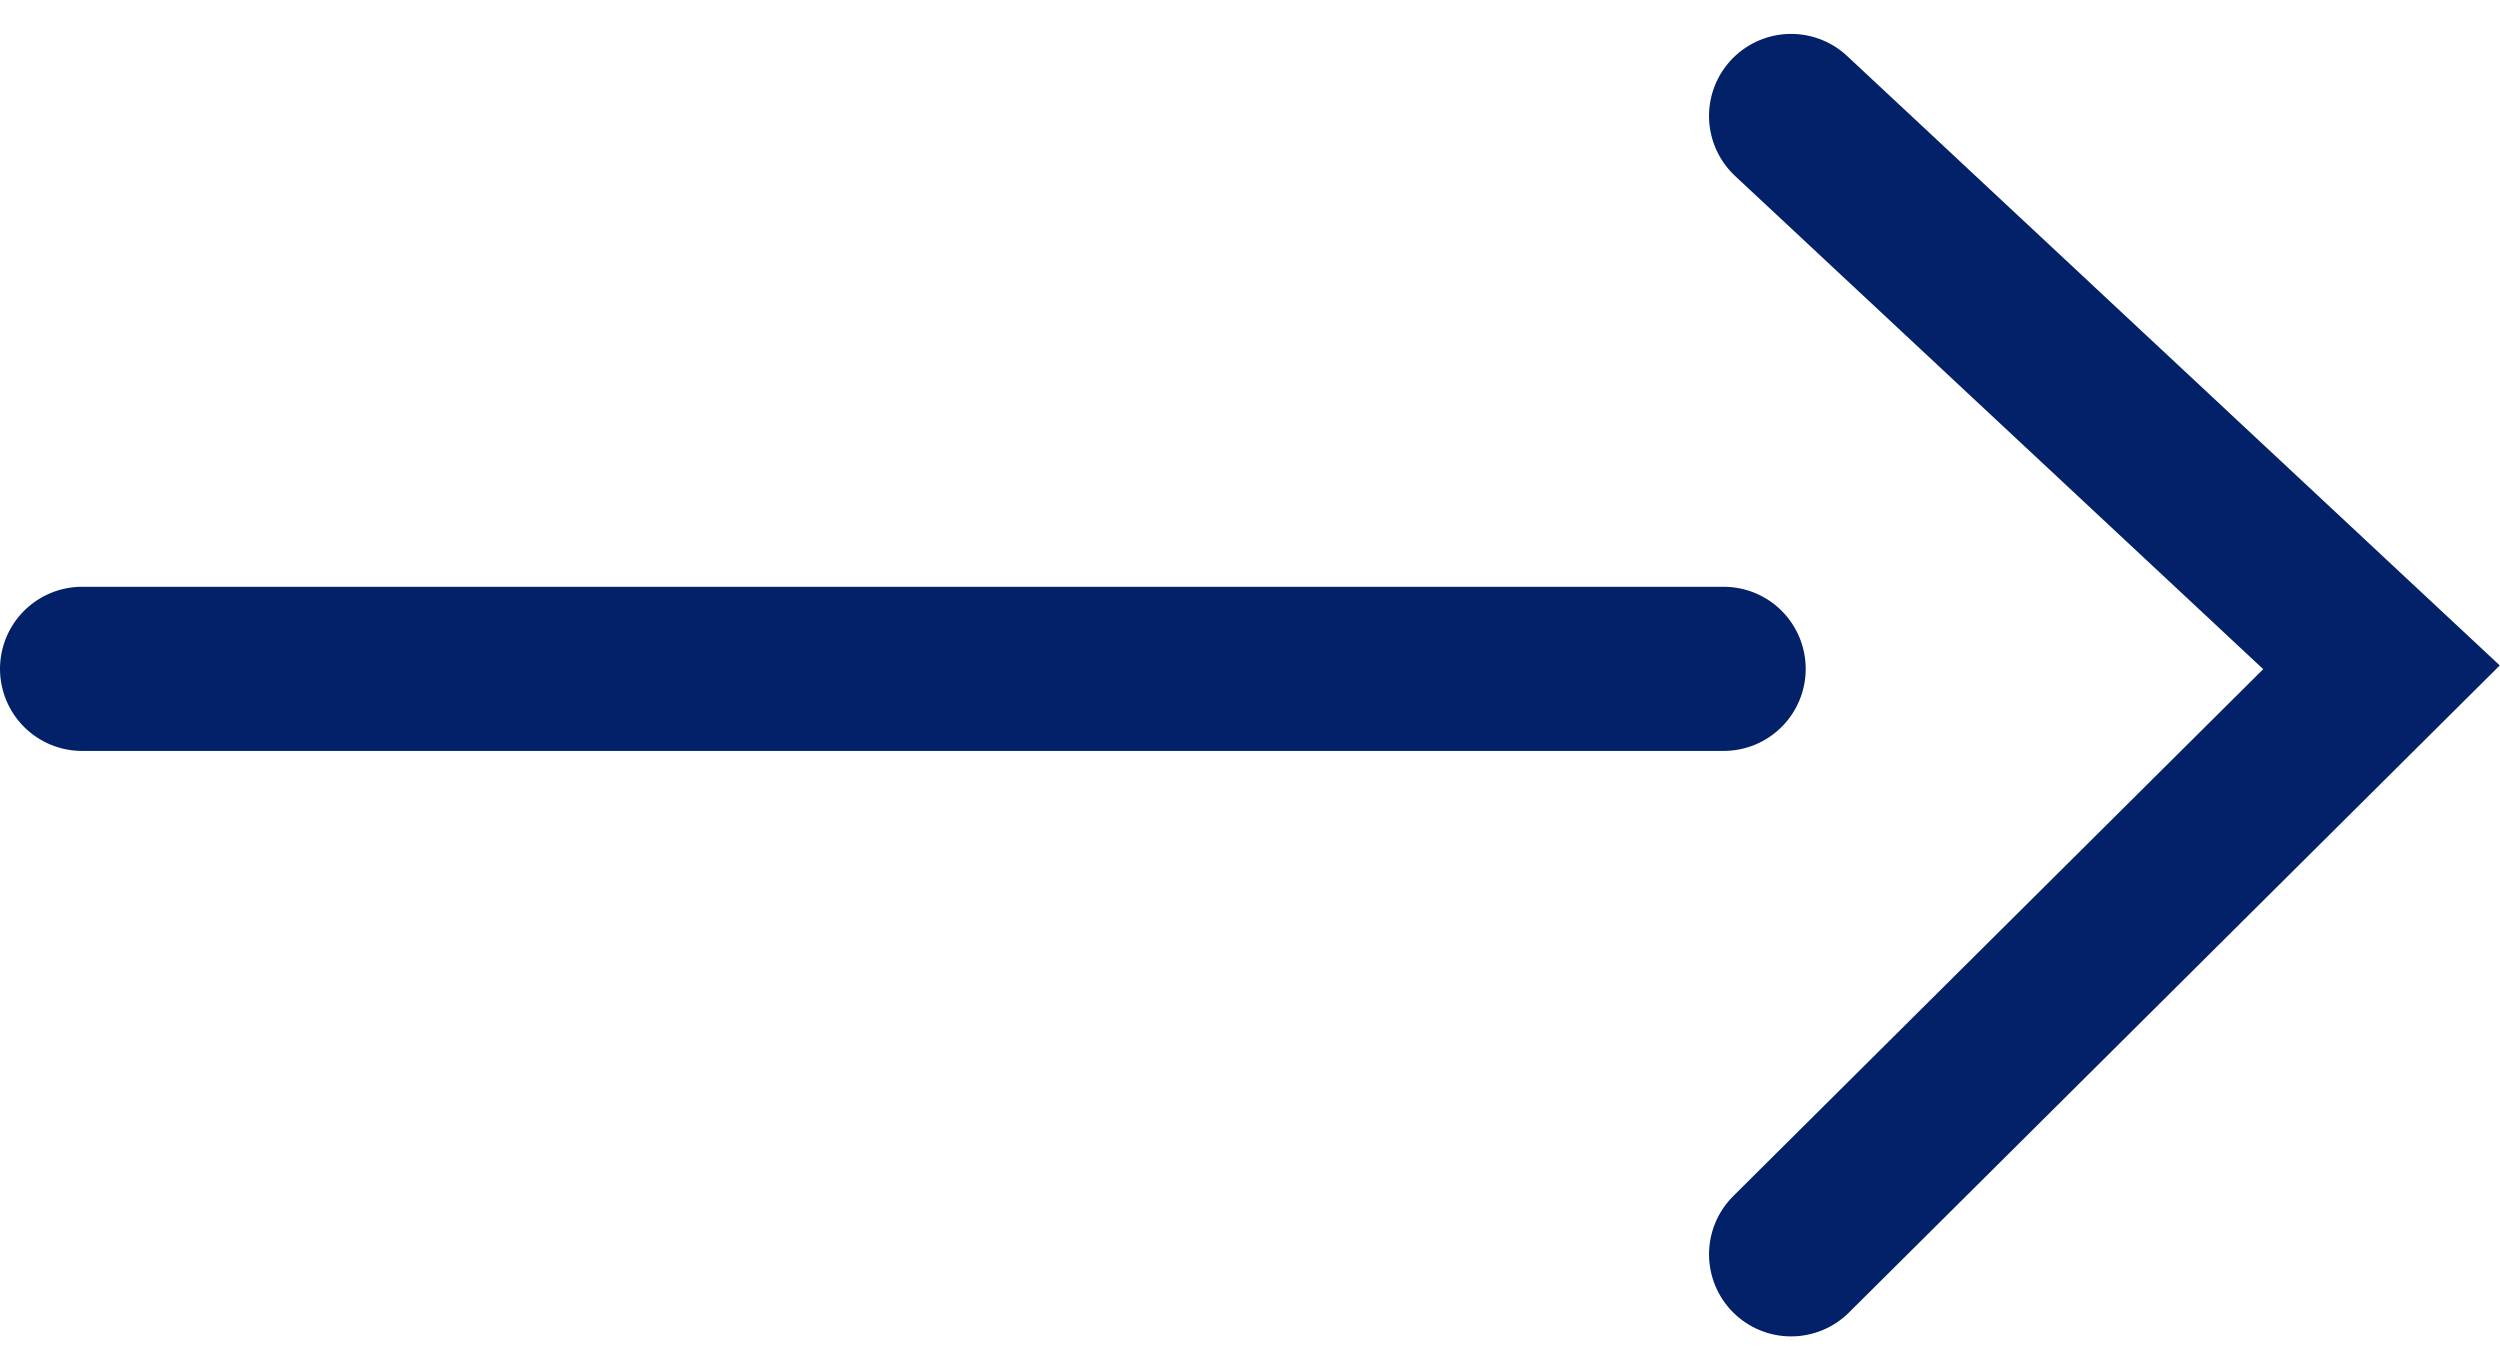
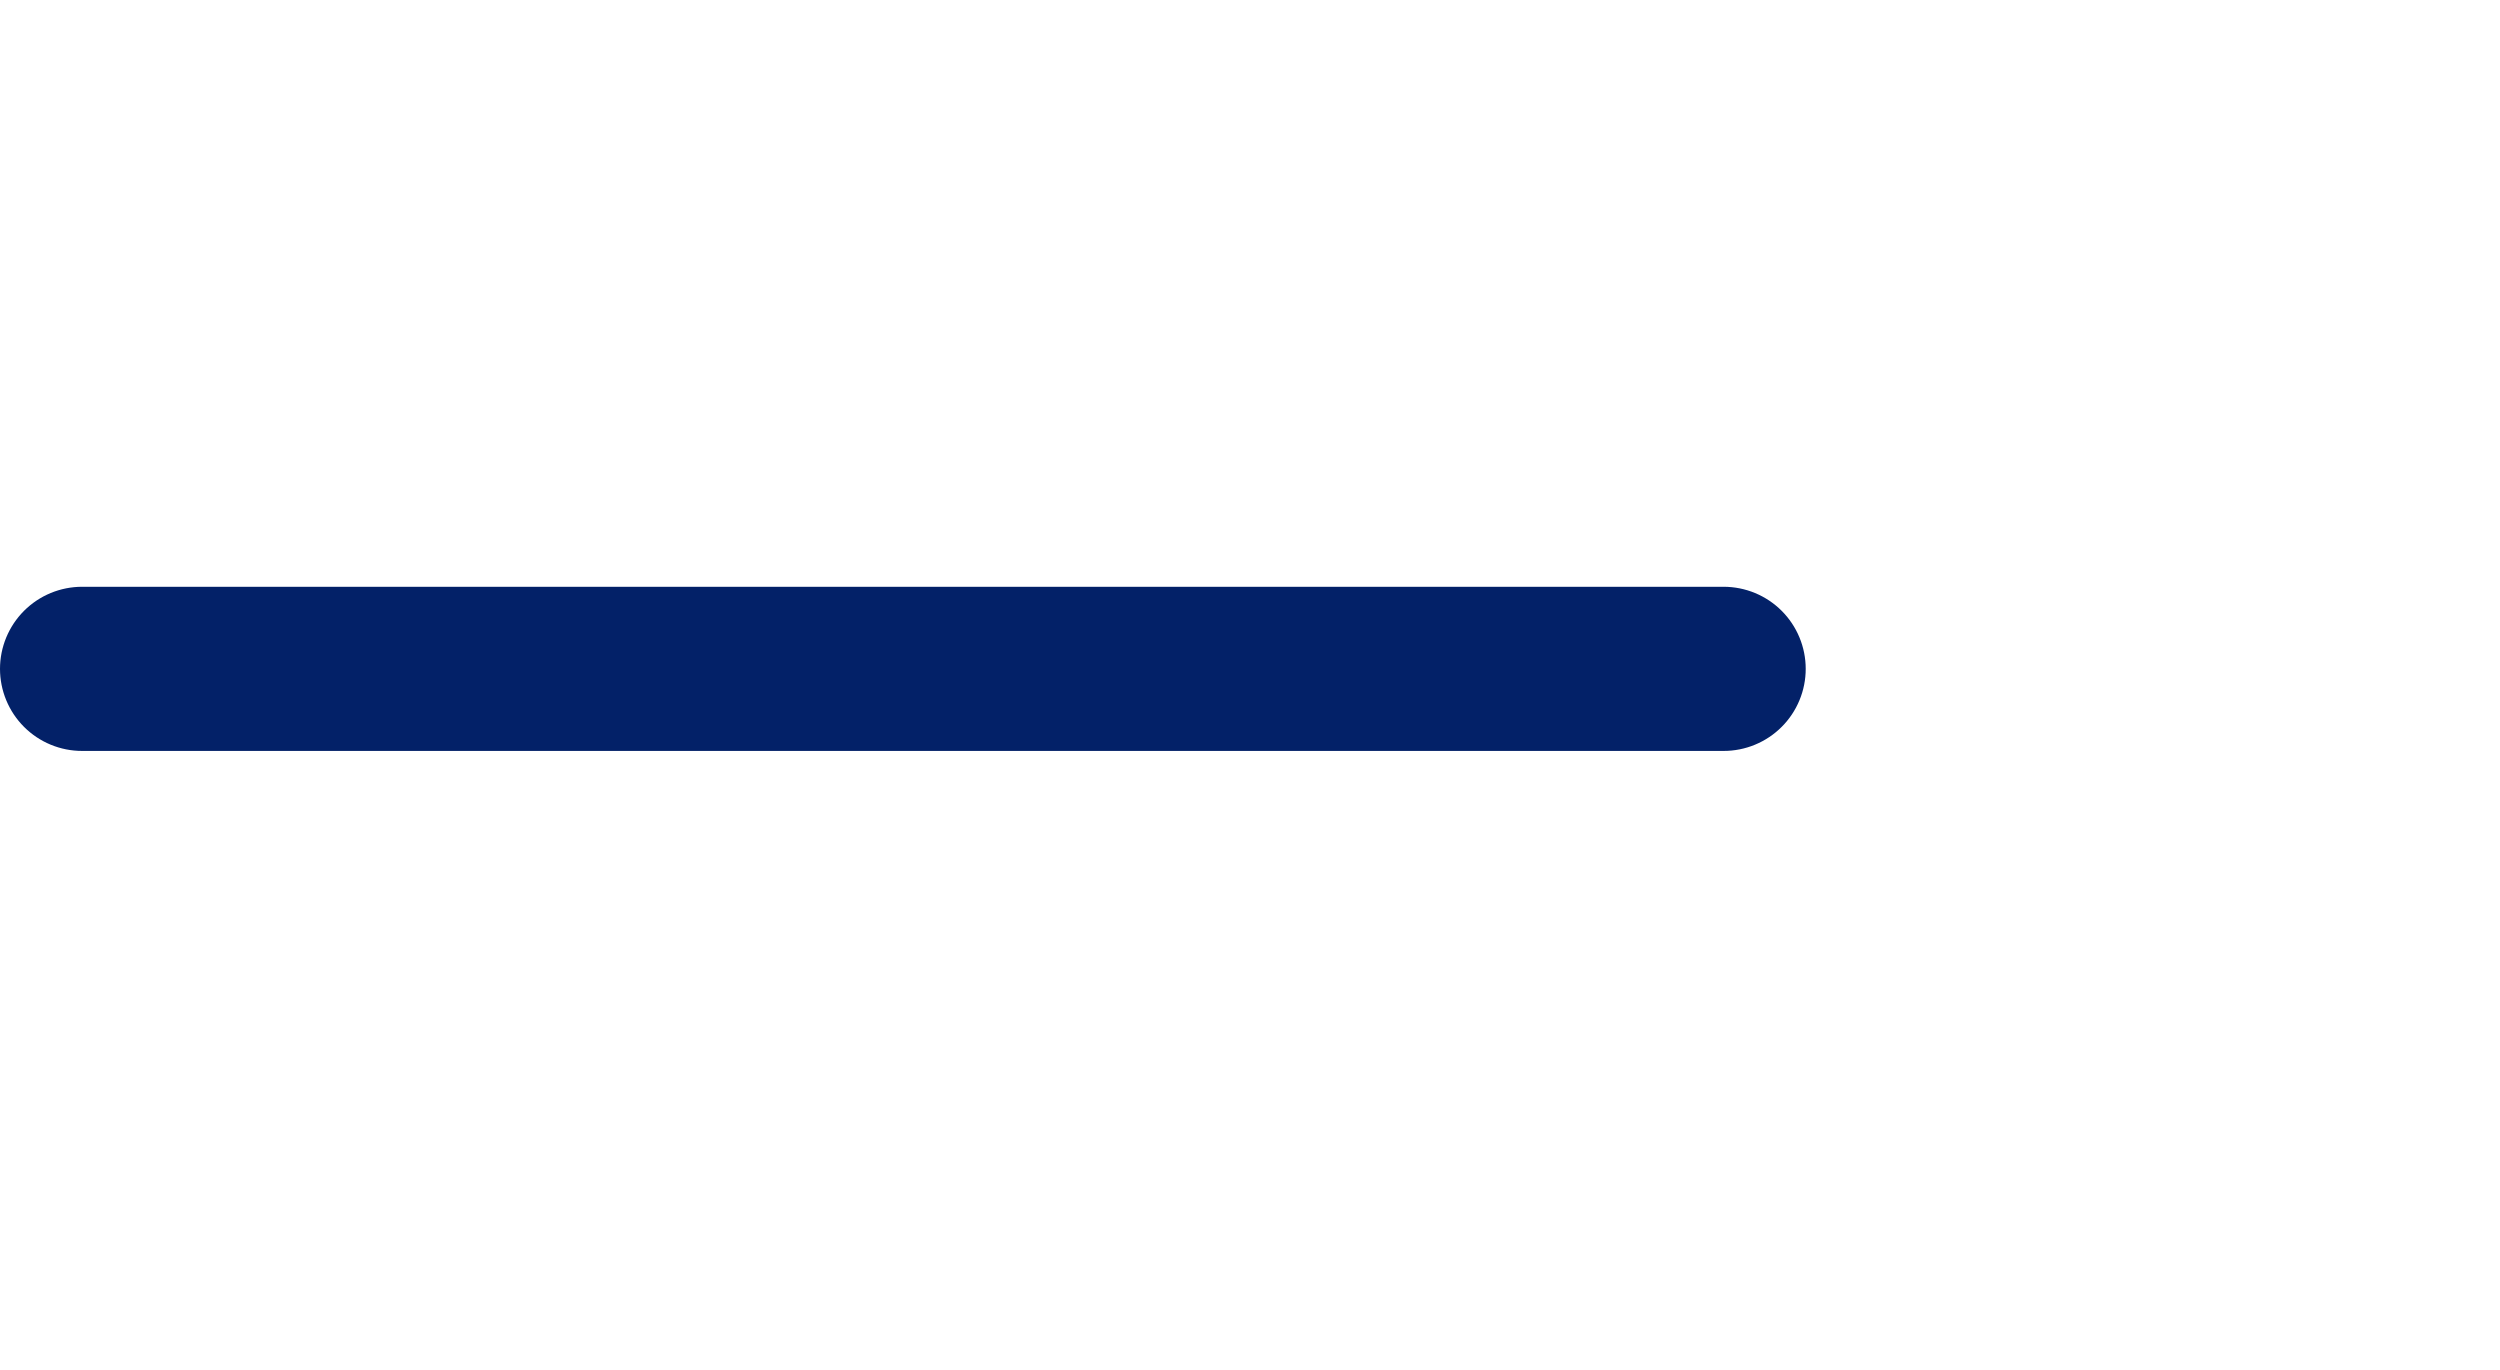
<svg xmlns="http://www.w3.org/2000/svg" width="30.459" height="16.696" viewBox="0 0 30.459 16.696">
  <g id="Group_694" data-name="Group 694" transform="translate(-880.5 -3981.097)">
-     <path id="Path_2257" data-name="Path 2257" d="M577.5,3974.72l7.193,6.717-7.193,7.152" transform="translate(324.822 7.79)" fill="none" stroke="#032168" stroke-linecap="round" stroke-width="2" />
    <line id="Line_95" data-name="Line 95" x1="20" transform="translate(881.5 3989.246)" fill="none" stroke="#032168" stroke-linecap="round" stroke-width="2" />
  </g>
</svg>